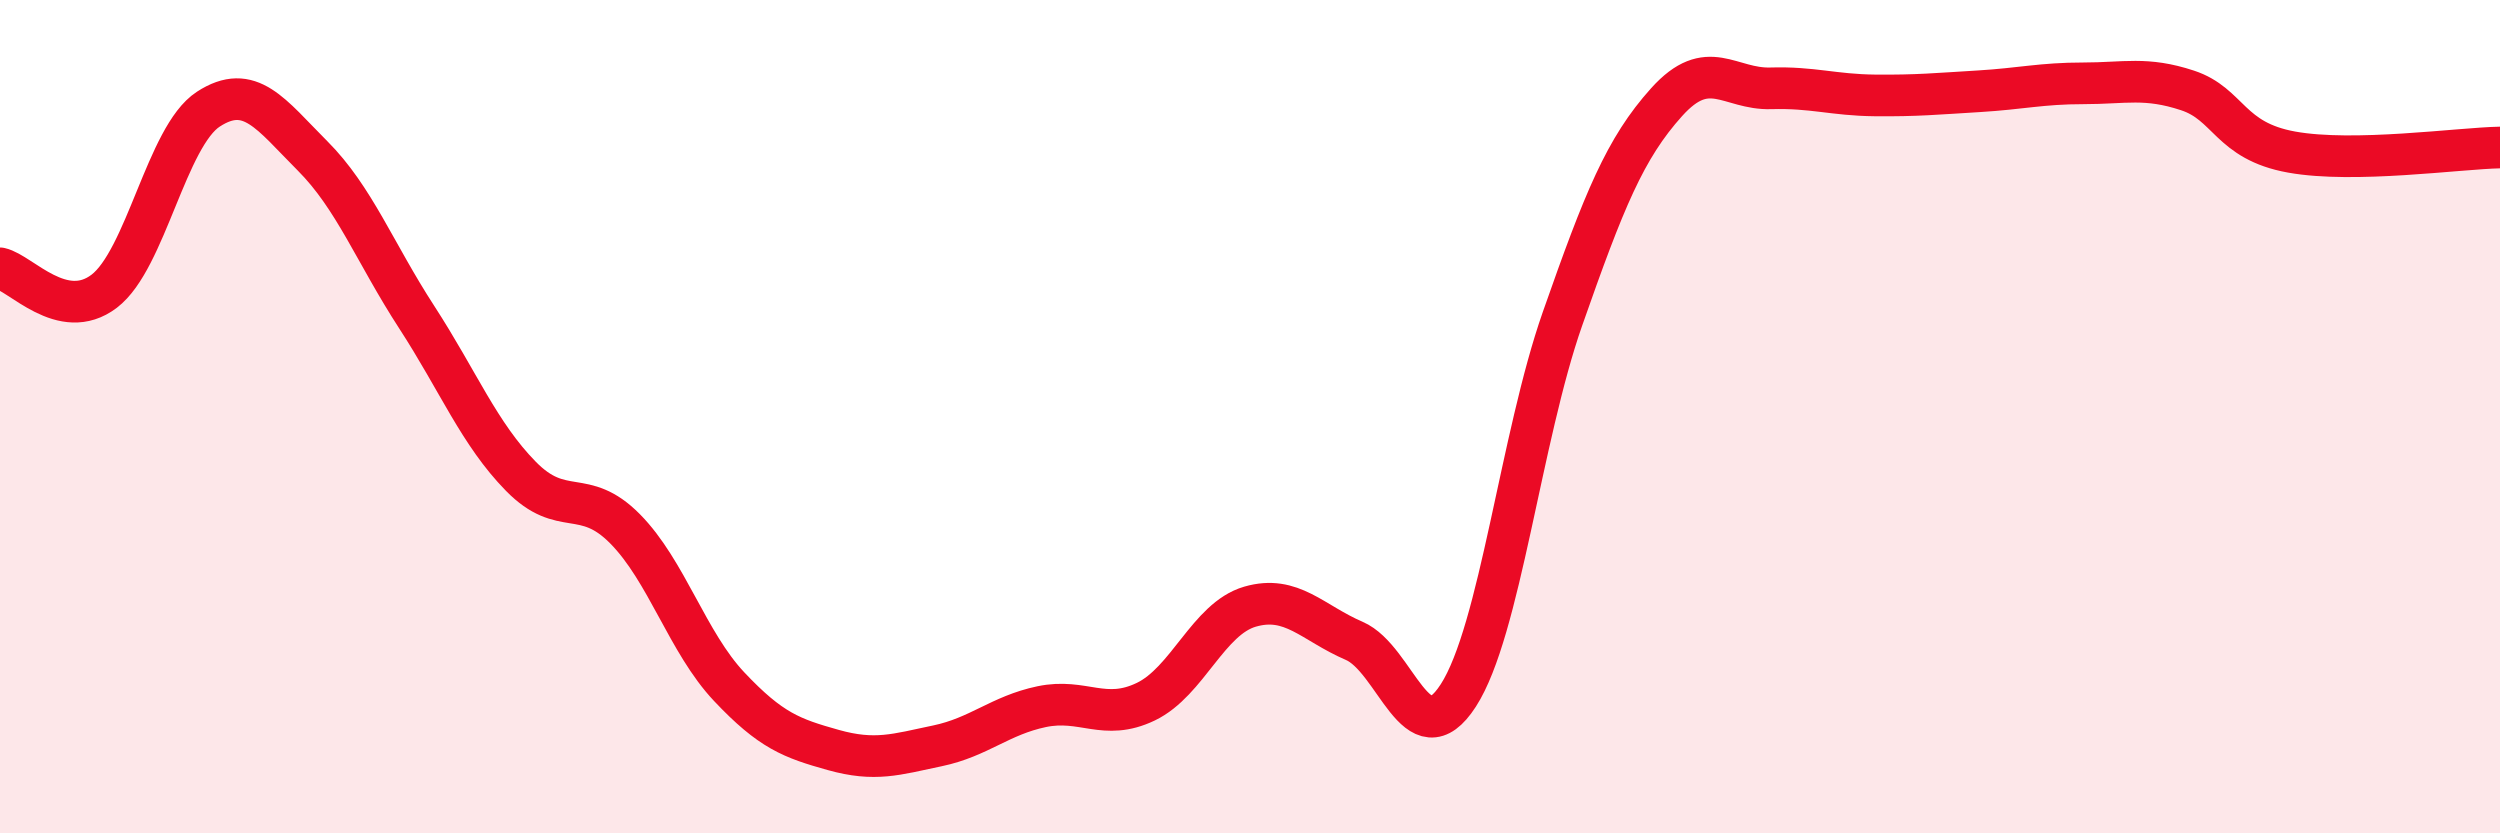
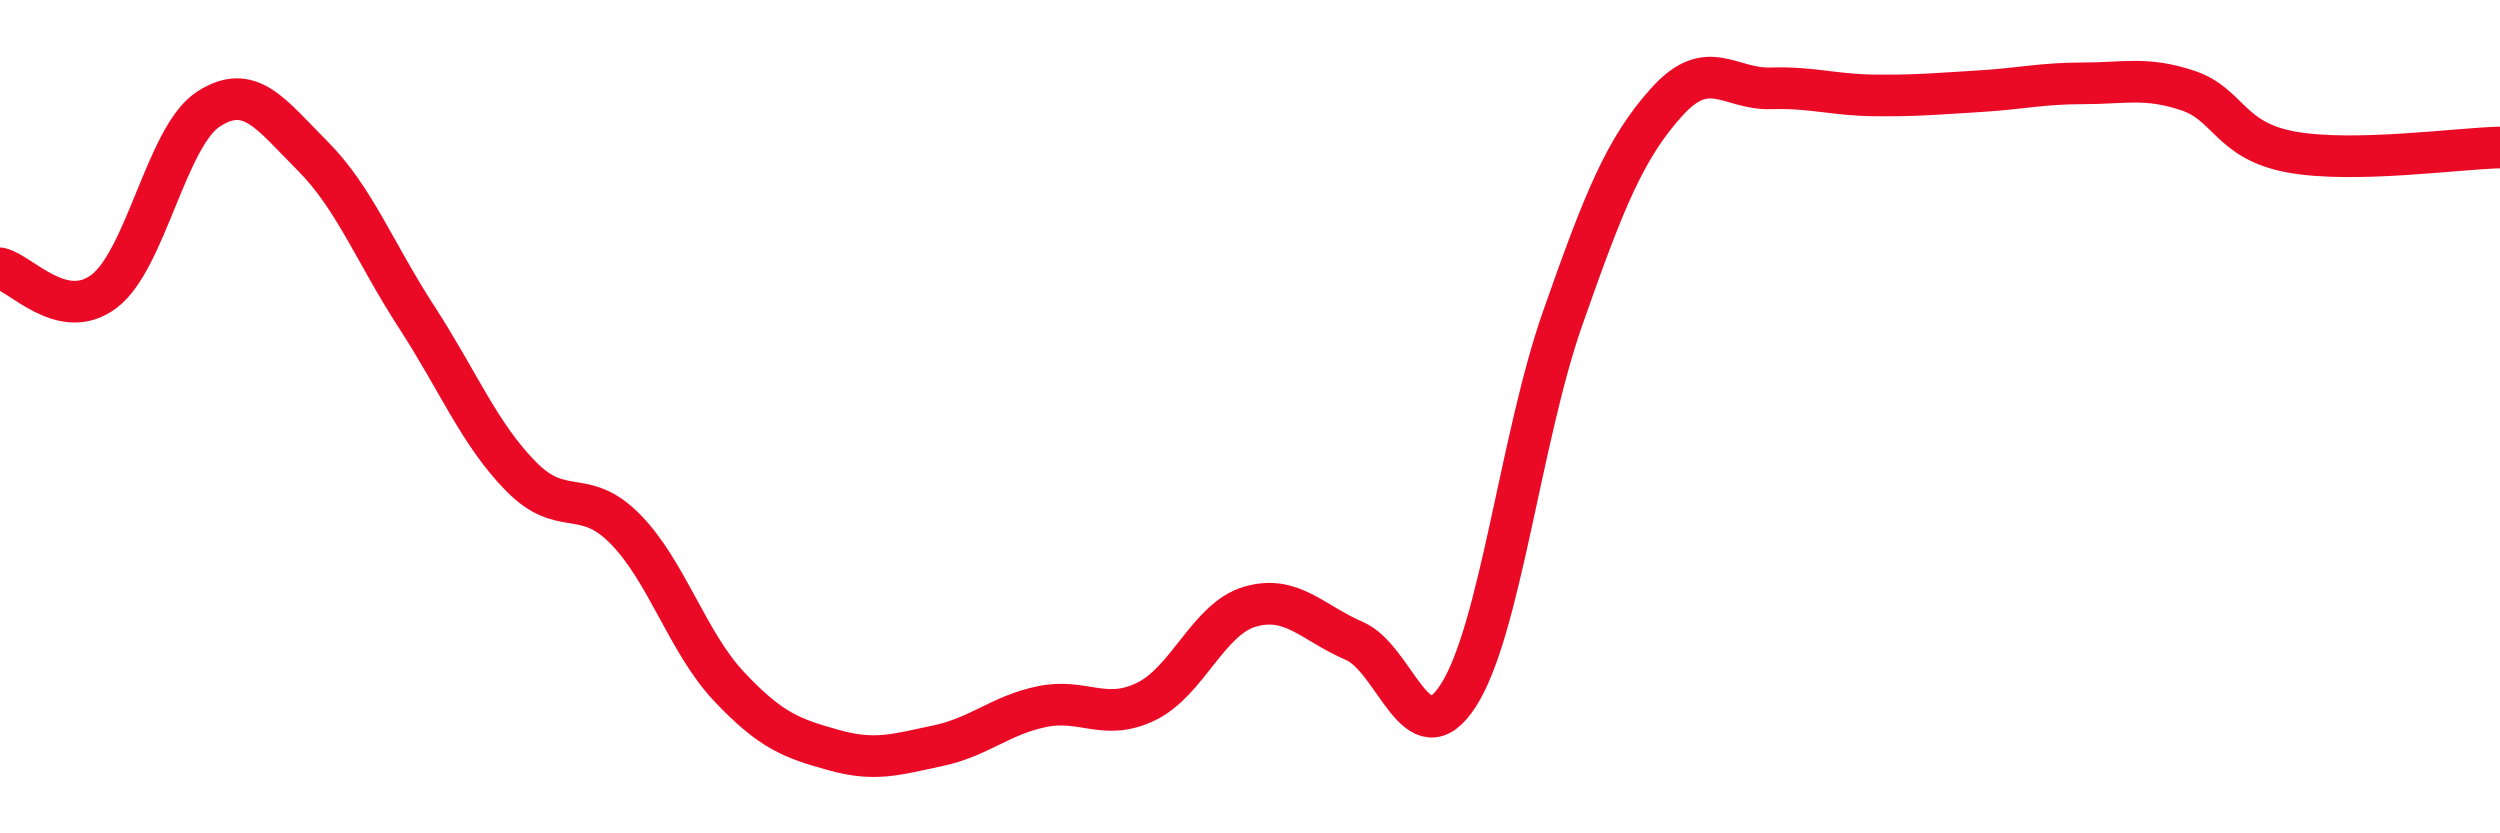
<svg xmlns="http://www.w3.org/2000/svg" width="60" height="20" viewBox="0 0 60 20">
-   <path d="M 0,6.44 C 0.5,6.55 1.5,7.75 2.5,6.99 C 3.5,6.23 4,3.27 5,2.62 C 6,1.97 6.5,2.74 7.5,3.74 C 8.5,4.74 9,6.07 10,7.61 C 11,9.15 11.5,10.41 12.5,11.43 C 13.5,12.45 14,11.68 15,12.69 C 16,13.7 16.5,15.42 17.5,16.48 C 18.5,17.54 19,17.72 20,18 C 21,18.28 21.5,18.11 22.5,17.9 C 23.5,17.69 24,17.17 25,16.96 C 26,16.75 26.5,17.32 27.5,16.84 C 28.5,16.36 29,14.85 30,14.56 C 31,14.27 31.5,14.95 32.5,15.38 C 33.5,15.81 34,18.24 35,16.69 C 36,15.14 36.5,10.5 37.5,7.65 C 38.5,4.8 39,3.56 40,2.45 C 41,1.34 41.5,2.15 42.5,2.12 C 43.5,2.09 44,2.28 45,2.29 C 46,2.3 46.5,2.25 47.5,2.19 C 48.5,2.13 49,2 50,2 C 51,2 51.5,1.84 52.5,2.17 C 53.5,2.5 53.5,3.38 55,3.65 C 56.5,3.92 59,3.56 60,3.54L60 20L0 20Z" fill="#EB0A25" opacity="0.1" stroke-linecap="round" stroke-linejoin="round" />
  <path d="M 0,6.44 C 0.5,6.55 1.5,7.75 2.5,6.99 C 3.5,6.23 4,3.27 5,2.62 C 6,1.97 6.5,2.74 7.5,3.74 C 8.5,4.74 9,6.07 10,7.61 C 11,9.15 11.5,10.41 12.5,11.43 C 13.5,12.45 14,11.68 15,12.69 C 16,13.7 16.5,15.42 17.5,16.48 C 18.5,17.54 19,17.72 20,18 C 21,18.28 21.5,18.11 22.5,17.9 C 23.5,17.69 24,17.17 25,16.96 C 26,16.75 26.5,17.32 27.5,16.84 C 28.5,16.36 29,14.85 30,14.56 C 31,14.27 31.5,14.95 32.5,15.38 C 33.5,15.81 34,18.24 35,16.69 C 36,15.14 36.5,10.5 37.5,7.65 C 38.5,4.8 39,3.56 40,2.45 C 41,1.34 41.5,2.15 42.5,2.12 C 43.5,2.09 44,2.28 45,2.29 C 46,2.3 46.5,2.25 47.5,2.19 C 48.5,2.13 49,2 50,2 C 51,2 51.5,1.84 52.5,2.17 C 53.5,2.5 53.5,3.38 55,3.65 C 56.5,3.92 59,3.56 60,3.54" stroke="#EB0A25" stroke-width="1" fill="none" stroke-linecap="round" stroke-linejoin="round" />
</svg>